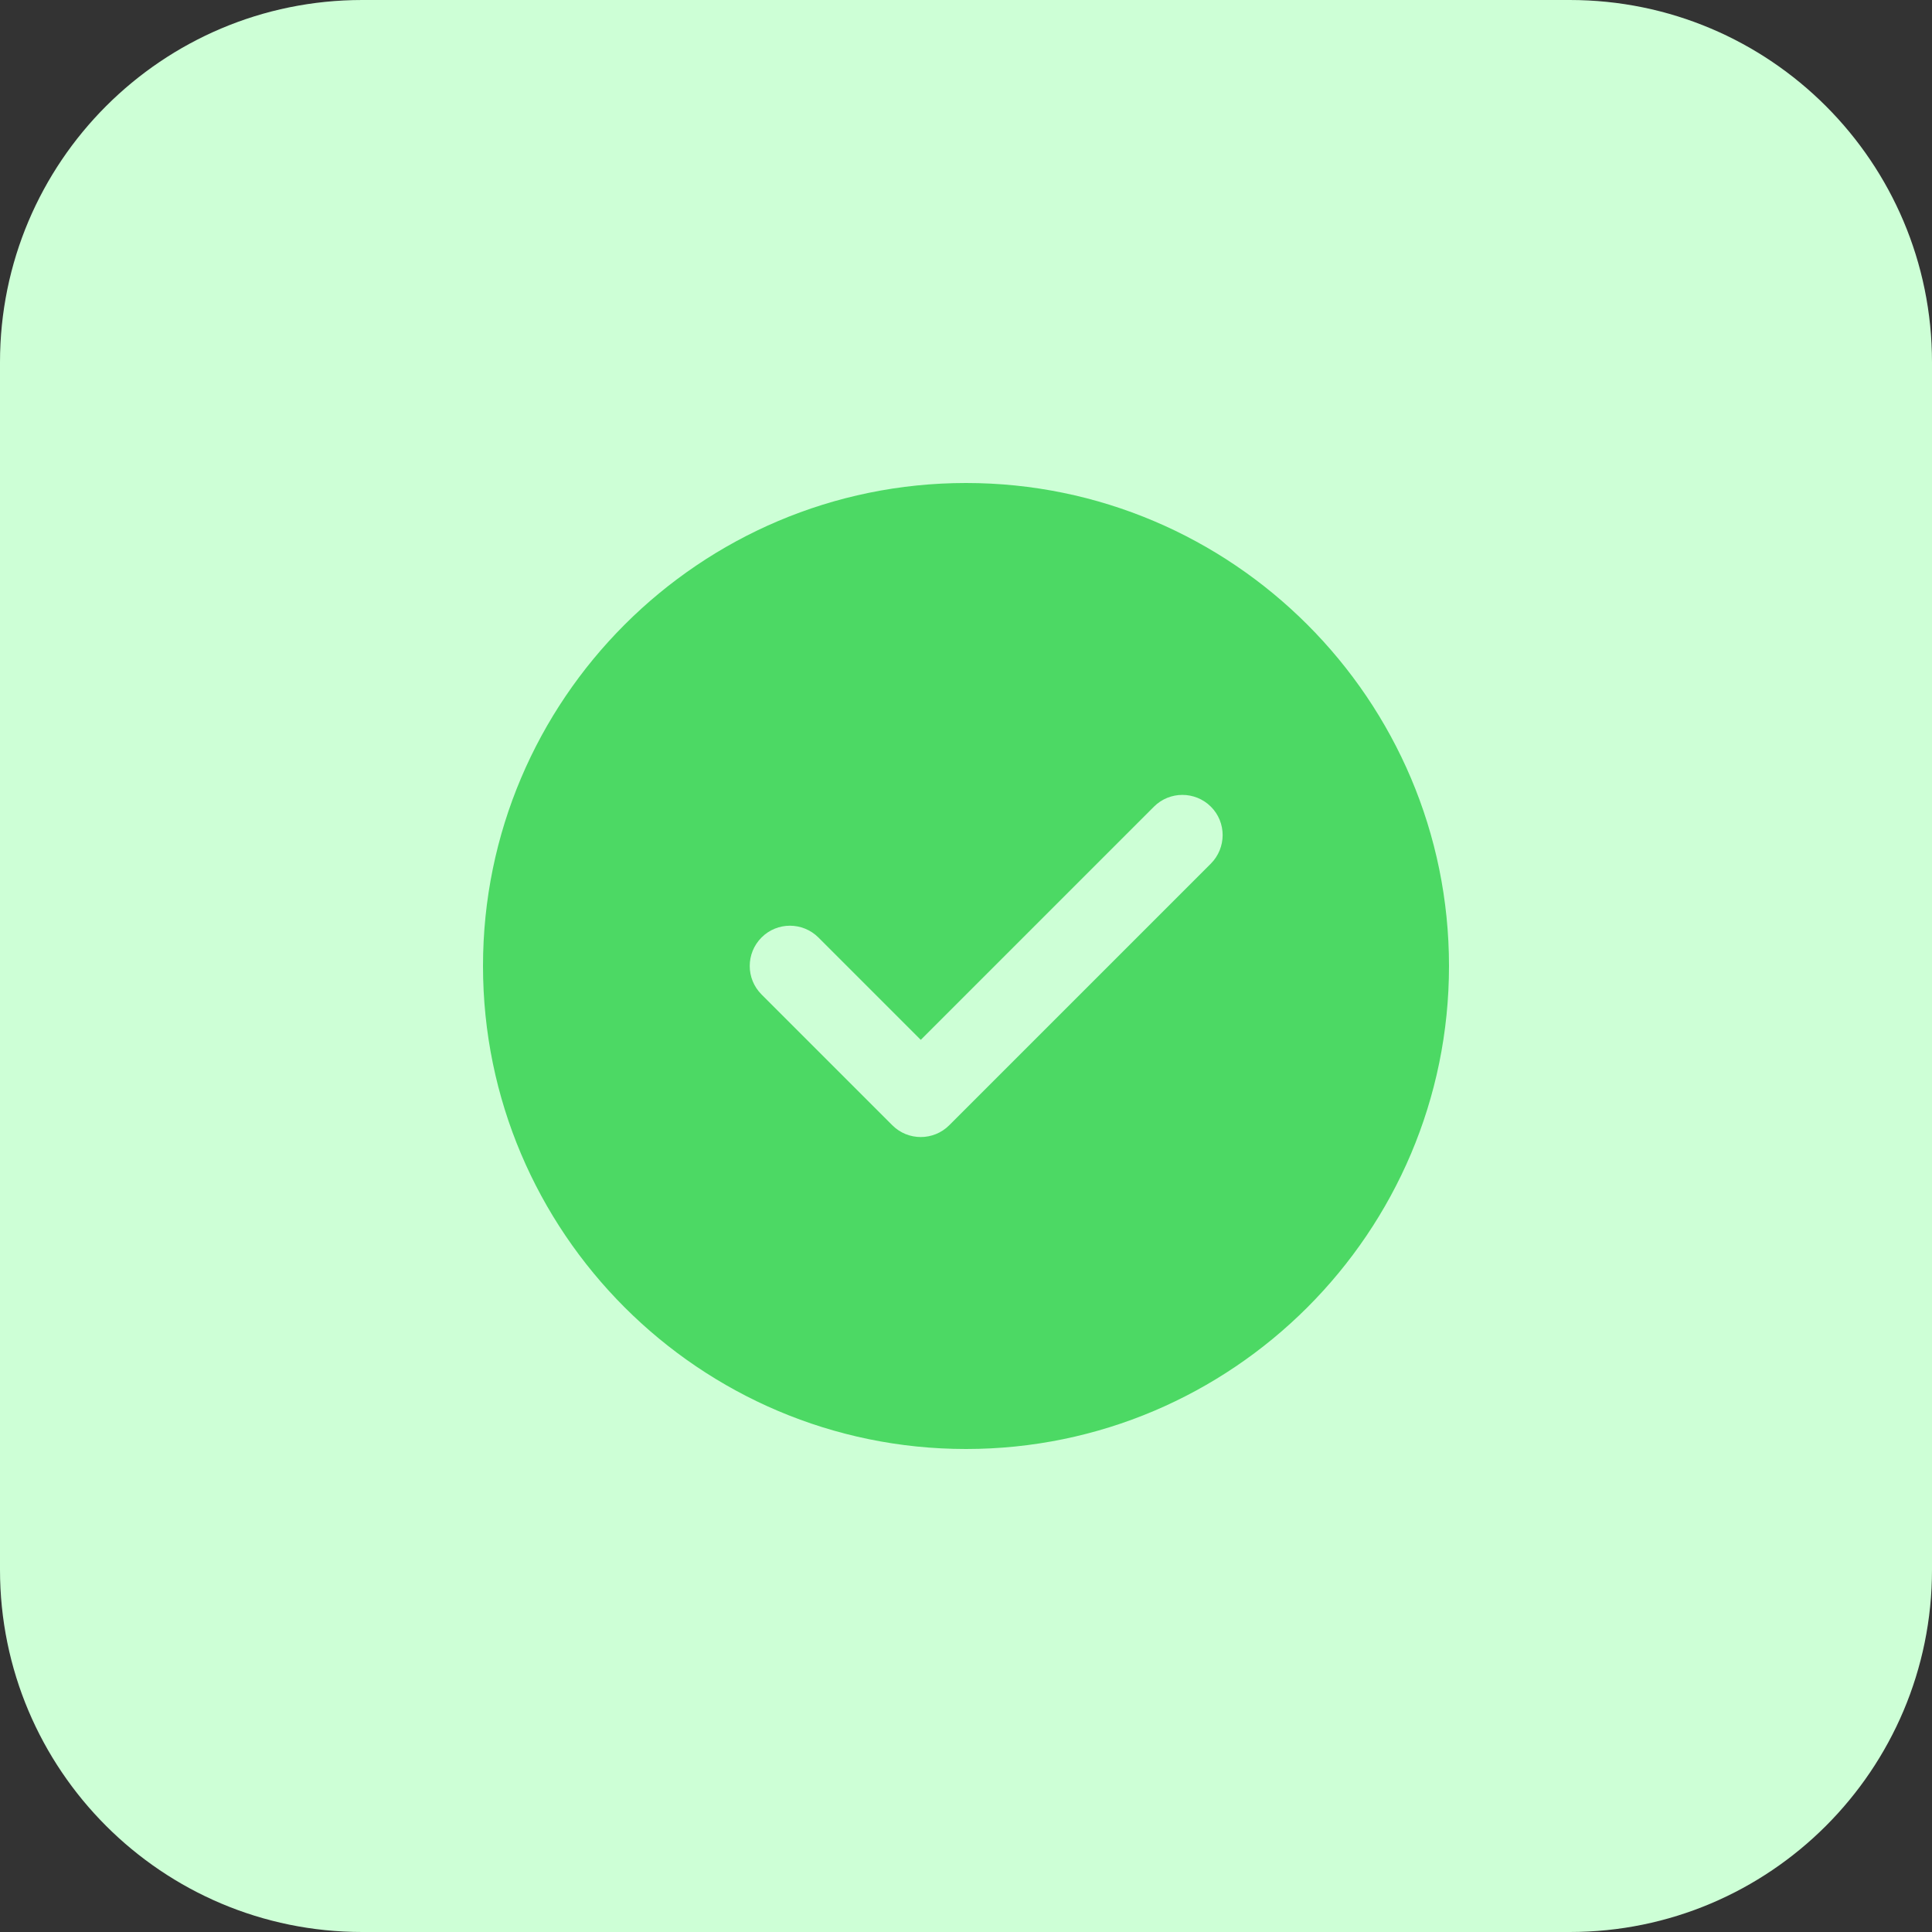
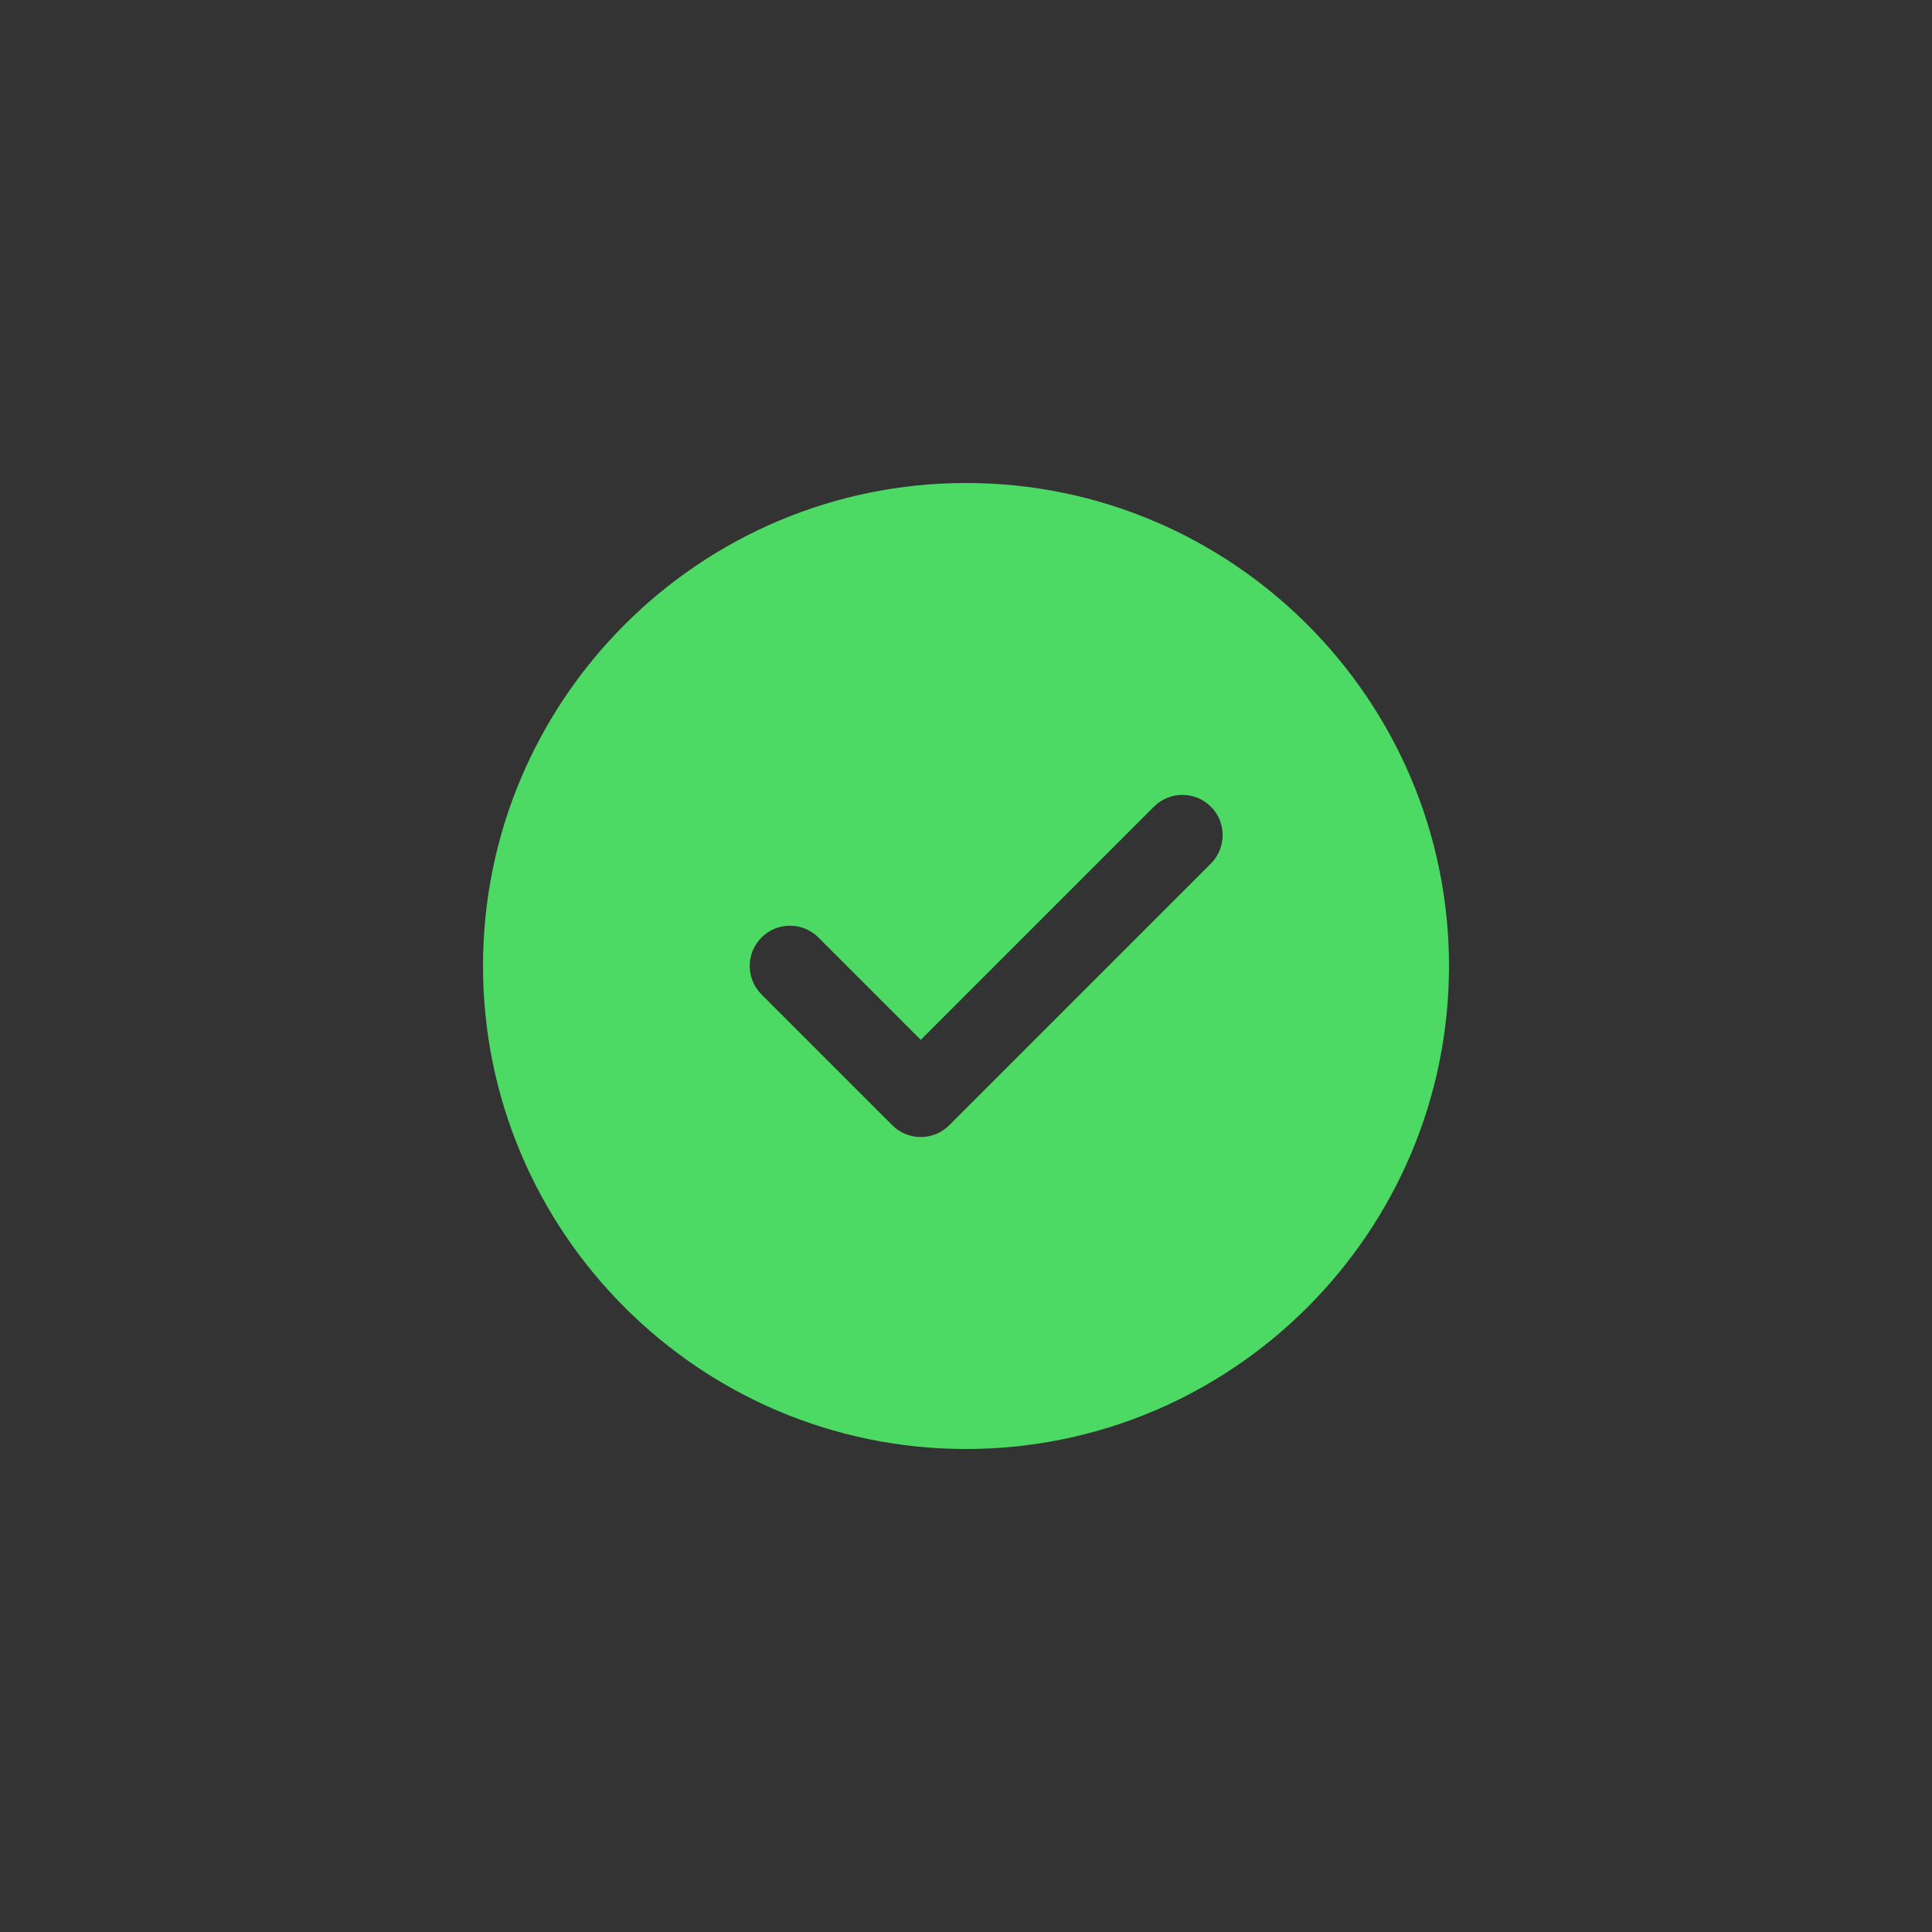
<svg xmlns="http://www.w3.org/2000/svg" width="100px" height="100px" viewBox="0 0 100 100" version="1.1">
  <rect x="0" y="0" width="100" height="100" fill="#333333" stroke="none" />
  <title>check</title>
  <g id="Page-1" stroke="none" stroke-width="1" fill="none" fill-rule="evenodd">
    <g id="check" fill-rule="nonzero">
-       <path d="M81.25,100 L18.75,100 C8.394,100 0,91.606 0,81.25 L0,18.75 C0,8.394 8.394,0 18.75,0 L81.25,0 C91.606,0 100,8.394 100,18.75 L100,81.25 C100,91.606 91.606,100 81.25,100 Z" id="Path" fill="#CDFFD6" />
      <path d="M50,25 C36.216,25 25,36.216 25,50 C25,63.784 36.216,75 50,75 C63.784,75 75,63.784 75,50 C75,36.216 63.784,25 50,25 Z M62.672,44.703 L49.131,58.244 C48.725,58.65 48.19,58.853 47.659,58.853 C47.125,58.853 46.593,58.65 46.188,58.244 L39.416,51.472 C38.603,50.659 38.603,49.341 39.416,48.525 C40.228,47.71 41.547,47.713 42.362,48.525 L47.659,53.822 L59.728,41.753 C60.541,40.941 61.859,40.941 62.675,41.753 C63.49,42.566 63.484,43.887 62.672,44.703 L62.672,44.703 Z" id="Shape" fill="#4CD964" />
    </g>
  </g>
</svg>